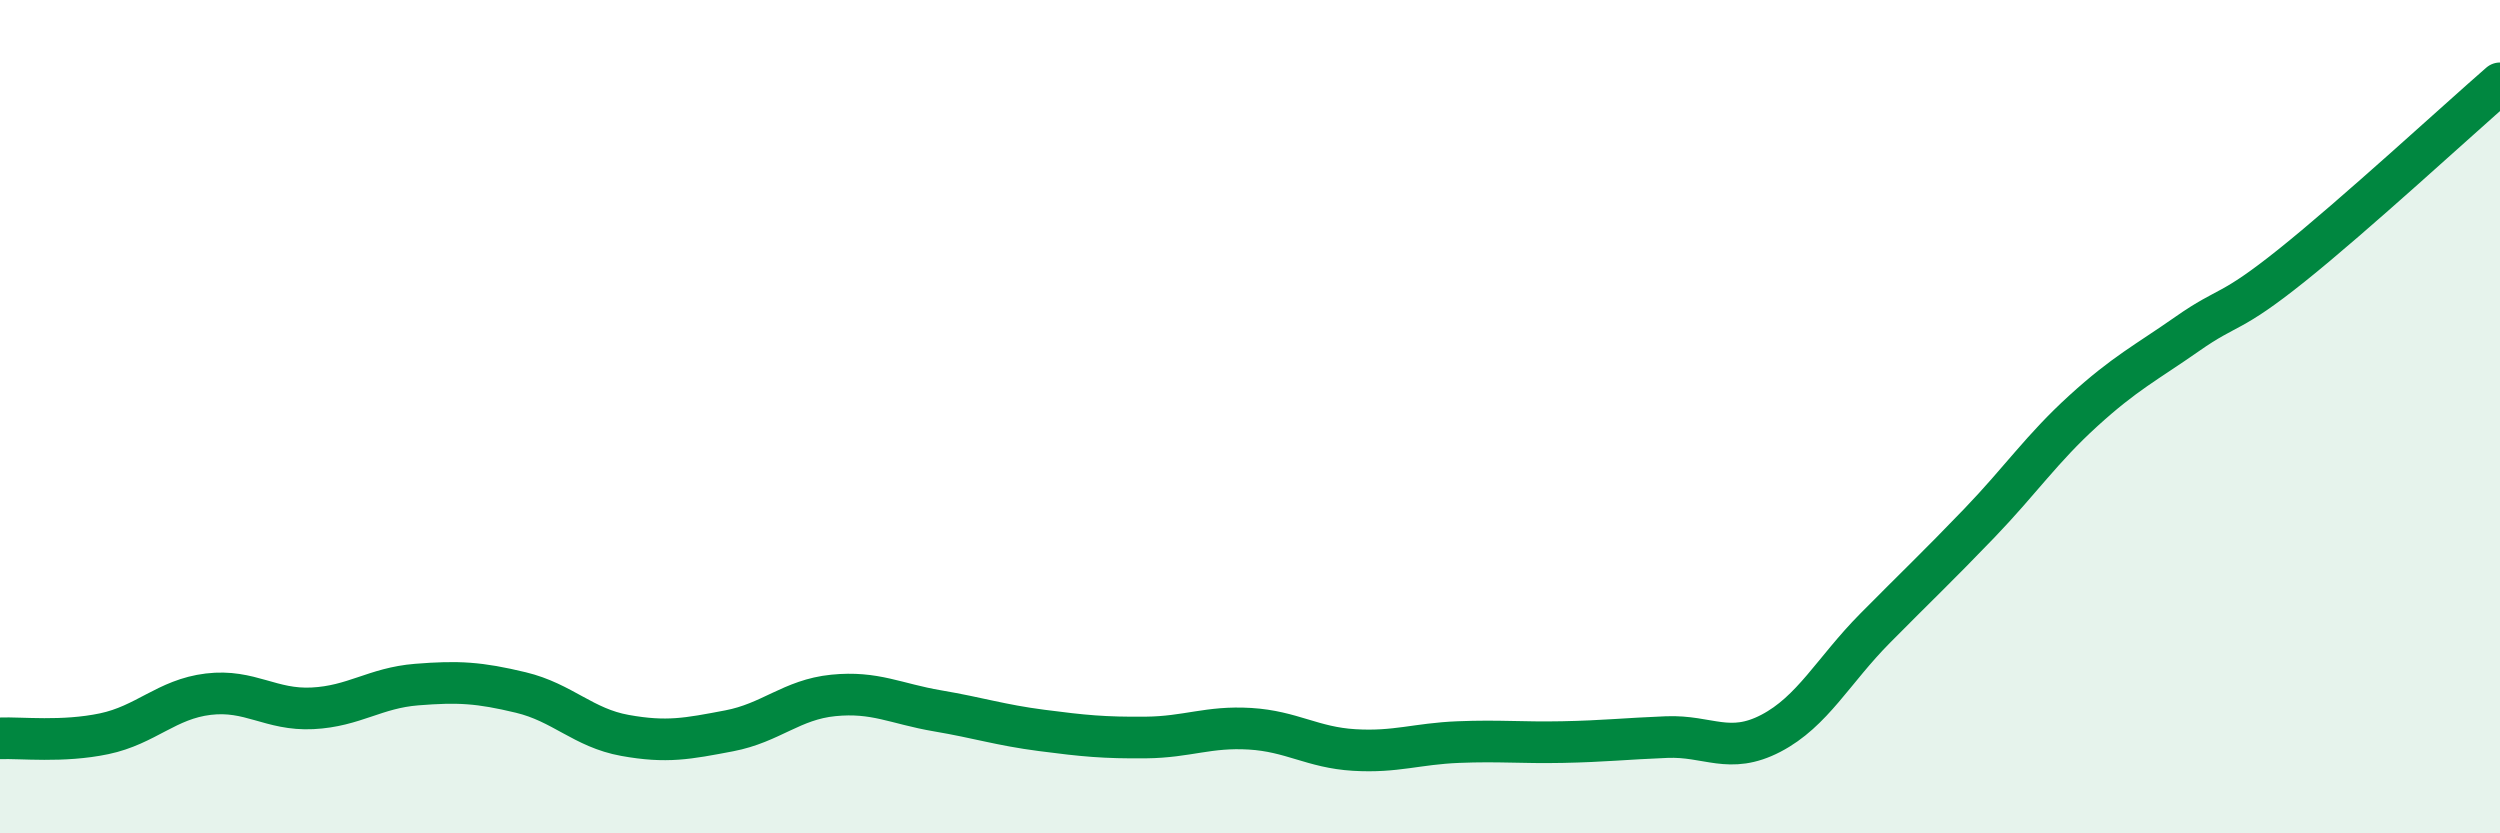
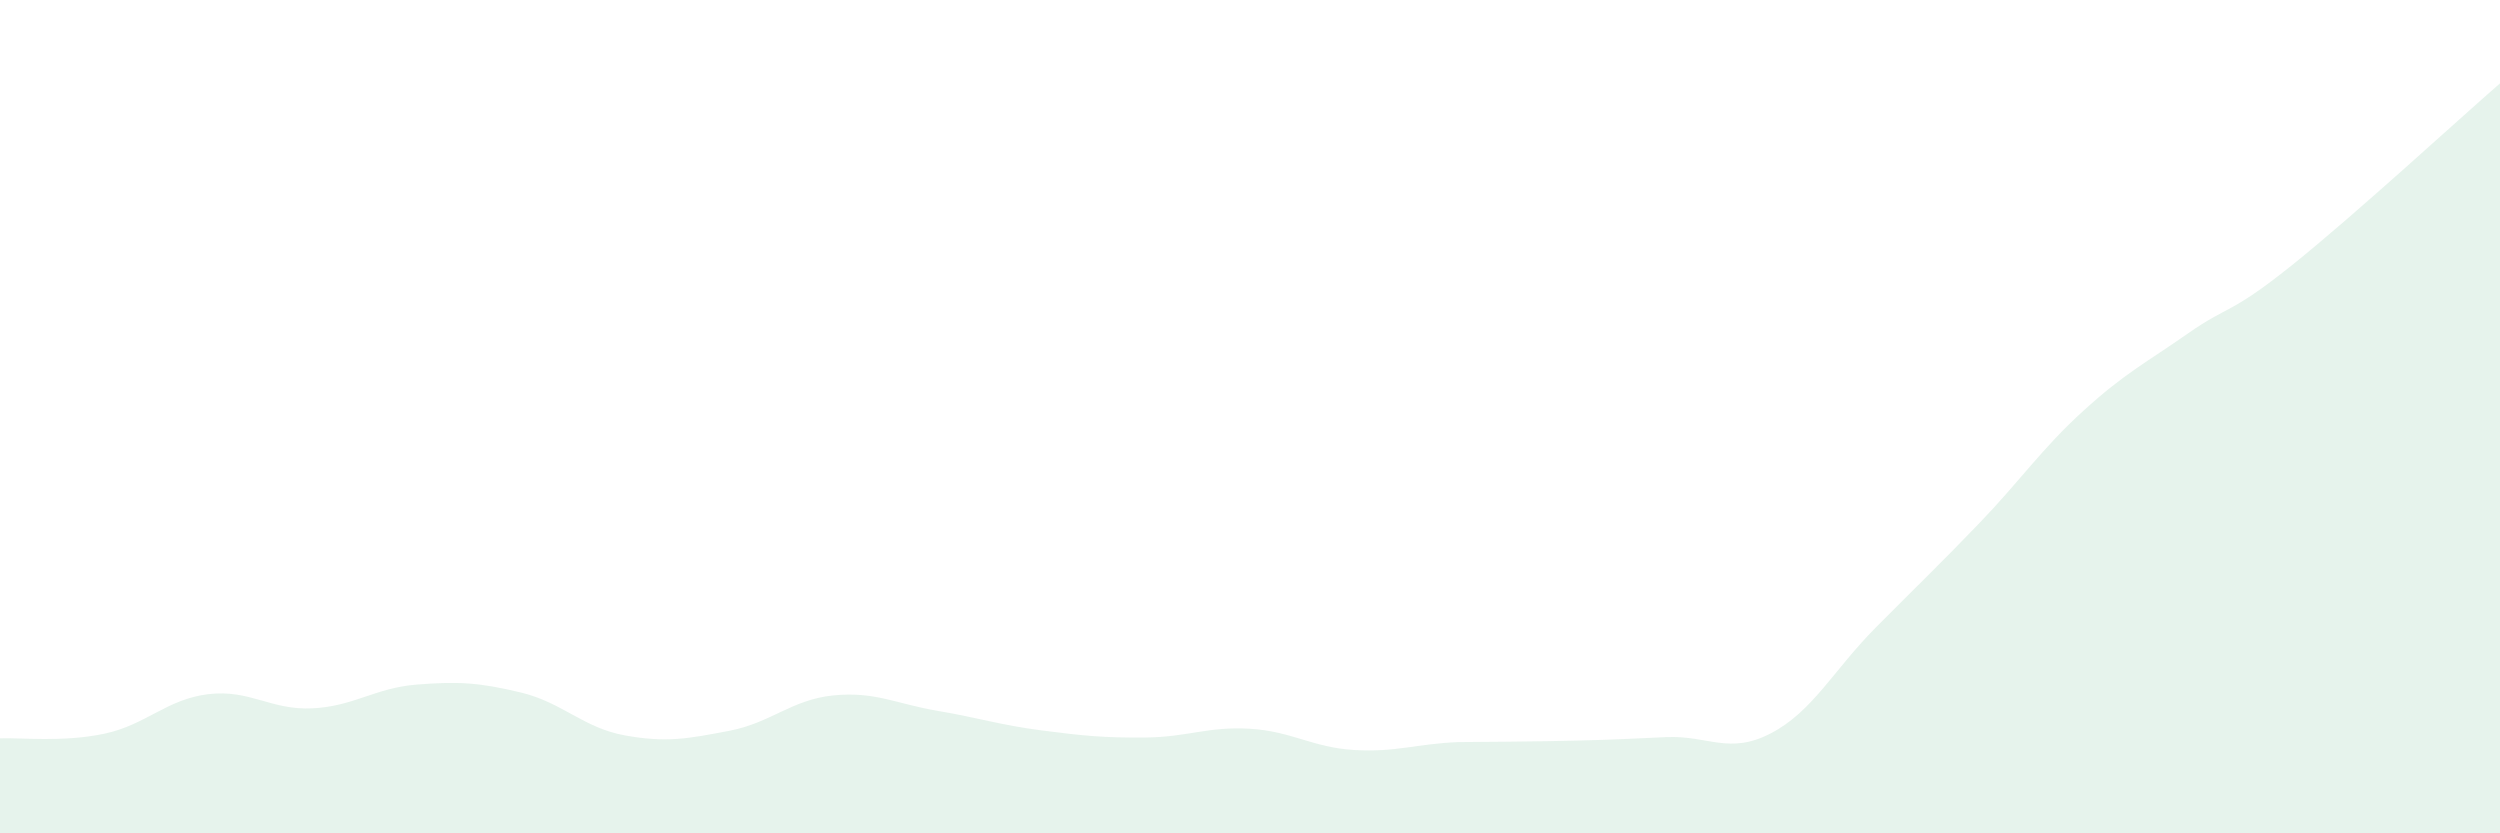
<svg xmlns="http://www.w3.org/2000/svg" width="60" height="20" viewBox="0 0 60 20">
-   <path d="M 0,17.72 C 0.5,17.7 1.5,17.82 2.5,17.61 C 3.5,17.4 4,16.78 5,16.66 C 6,16.54 6.5,17.05 7.5,17 C 8.5,16.95 9,16.51 10,16.43 C 11,16.35 11.5,16.38 12.5,16.62 C 13.5,16.86 14,17.47 15,17.65 C 16,17.83 16.5,17.73 17.5,17.54 C 18.5,17.35 19,16.79 20,16.69 C 21,16.59 21.5,16.89 22.5,17.06 C 23.5,17.23 24,17.4 25,17.53 C 26,17.66 26.5,17.71 27.5,17.7 C 28.5,17.69 29,17.43 30,17.49 C 31,17.55 31.5,17.94 32.5,18 C 33.5,18.06 34,17.85 35,17.81 C 36,17.77 36.5,17.83 37.5,17.81 C 38.5,17.79 39,17.73 40,17.69 C 41,17.65 41.5,18.12 42.5,17.6 C 43.5,17.08 44,16.09 45,15.08 C 46,14.07 46.5,13.6 47.5,12.56 C 48.5,11.52 49,10.77 50,9.86 C 51,8.95 51.5,8.71 52.5,8.01 C 53.5,7.31 53.5,7.57 55,6.37 C 56.5,5.17 59,2.87 60,2L60 20L0 20Z" fill="#008740" opacity="0.1" stroke-linecap="round" stroke-linejoin="round" />
-   <path d="M 0,17.72 C 0.5,17.7 1.5,17.82 2.5,17.61 C 3.5,17.4 4,16.78 5,16.66 C 6,16.54 6.5,17.05 7.5,17 C 8.5,16.95 9,16.51 10,16.43 C 11,16.35 11.5,16.38 12.5,16.62 C 13.5,16.86 14,17.47 15,17.65 C 16,17.83 16.5,17.73 17.5,17.54 C 18.5,17.35 19,16.79 20,16.69 C 21,16.59 21.5,16.89 22.5,17.06 C 23.5,17.23 24,17.4 25,17.53 C 26,17.66 26.5,17.71 27.5,17.7 C 28.5,17.69 29,17.43 30,17.49 C 31,17.55 31.5,17.94 32.5,18 C 33.5,18.06 34,17.85 35,17.81 C 36,17.77 36.5,17.83 37.5,17.81 C 38.5,17.79 39,17.73 40,17.69 C 41,17.65 41.5,18.12 42.5,17.6 C 43.5,17.08 44,16.09 45,15.08 C 46,14.07 46.5,13.6 47.5,12.56 C 48.5,11.52 49,10.77 50,9.86 C 51,8.95 51.5,8.71 52.5,8.01 C 53.5,7.31 53.5,7.57 55,6.37 C 56.5,5.17 59,2.87 60,2" stroke="#008740" stroke-width="1" fill="none" stroke-linecap="round" stroke-linejoin="round" />
+   <path d="M 0,17.72 C 0.5,17.7 1.5,17.82 2.5,17.61 C 3.5,17.4 4,16.78 5,16.66 C 6,16.54 6.5,17.05 7.5,17 C 8.5,16.95 9,16.51 10,16.43 C 11,16.35 11.5,16.38 12.5,16.62 C 13.5,16.86 14,17.47 15,17.65 C 16,17.83 16.5,17.73 17.5,17.54 C 18.5,17.35 19,16.79 20,16.69 C 21,16.59 21.5,16.89 22.5,17.06 C 23.5,17.23 24,17.4 25,17.53 C 26,17.66 26.5,17.71 27.5,17.7 C 28.5,17.69 29,17.43 30,17.49 C 31,17.55 31.5,17.94 32.5,18 C 33.5,18.06 34,17.85 35,17.81 C 38.5,17.79 39,17.73 40,17.69 C 41,17.65 41.5,18.12 42.5,17.6 C 43.5,17.08 44,16.09 45,15.08 C 46,14.07 46.5,13.6 47.5,12.56 C 48.5,11.52 49,10.77 50,9.86 C 51,8.95 51.5,8.71 52.5,8.01 C 53.5,7.31 53.5,7.57 55,6.37 C 56.5,5.17 59,2.87 60,2L60 20L0 20Z" fill="#008740" opacity="0.1" stroke-linecap="round" stroke-linejoin="round" />
</svg>